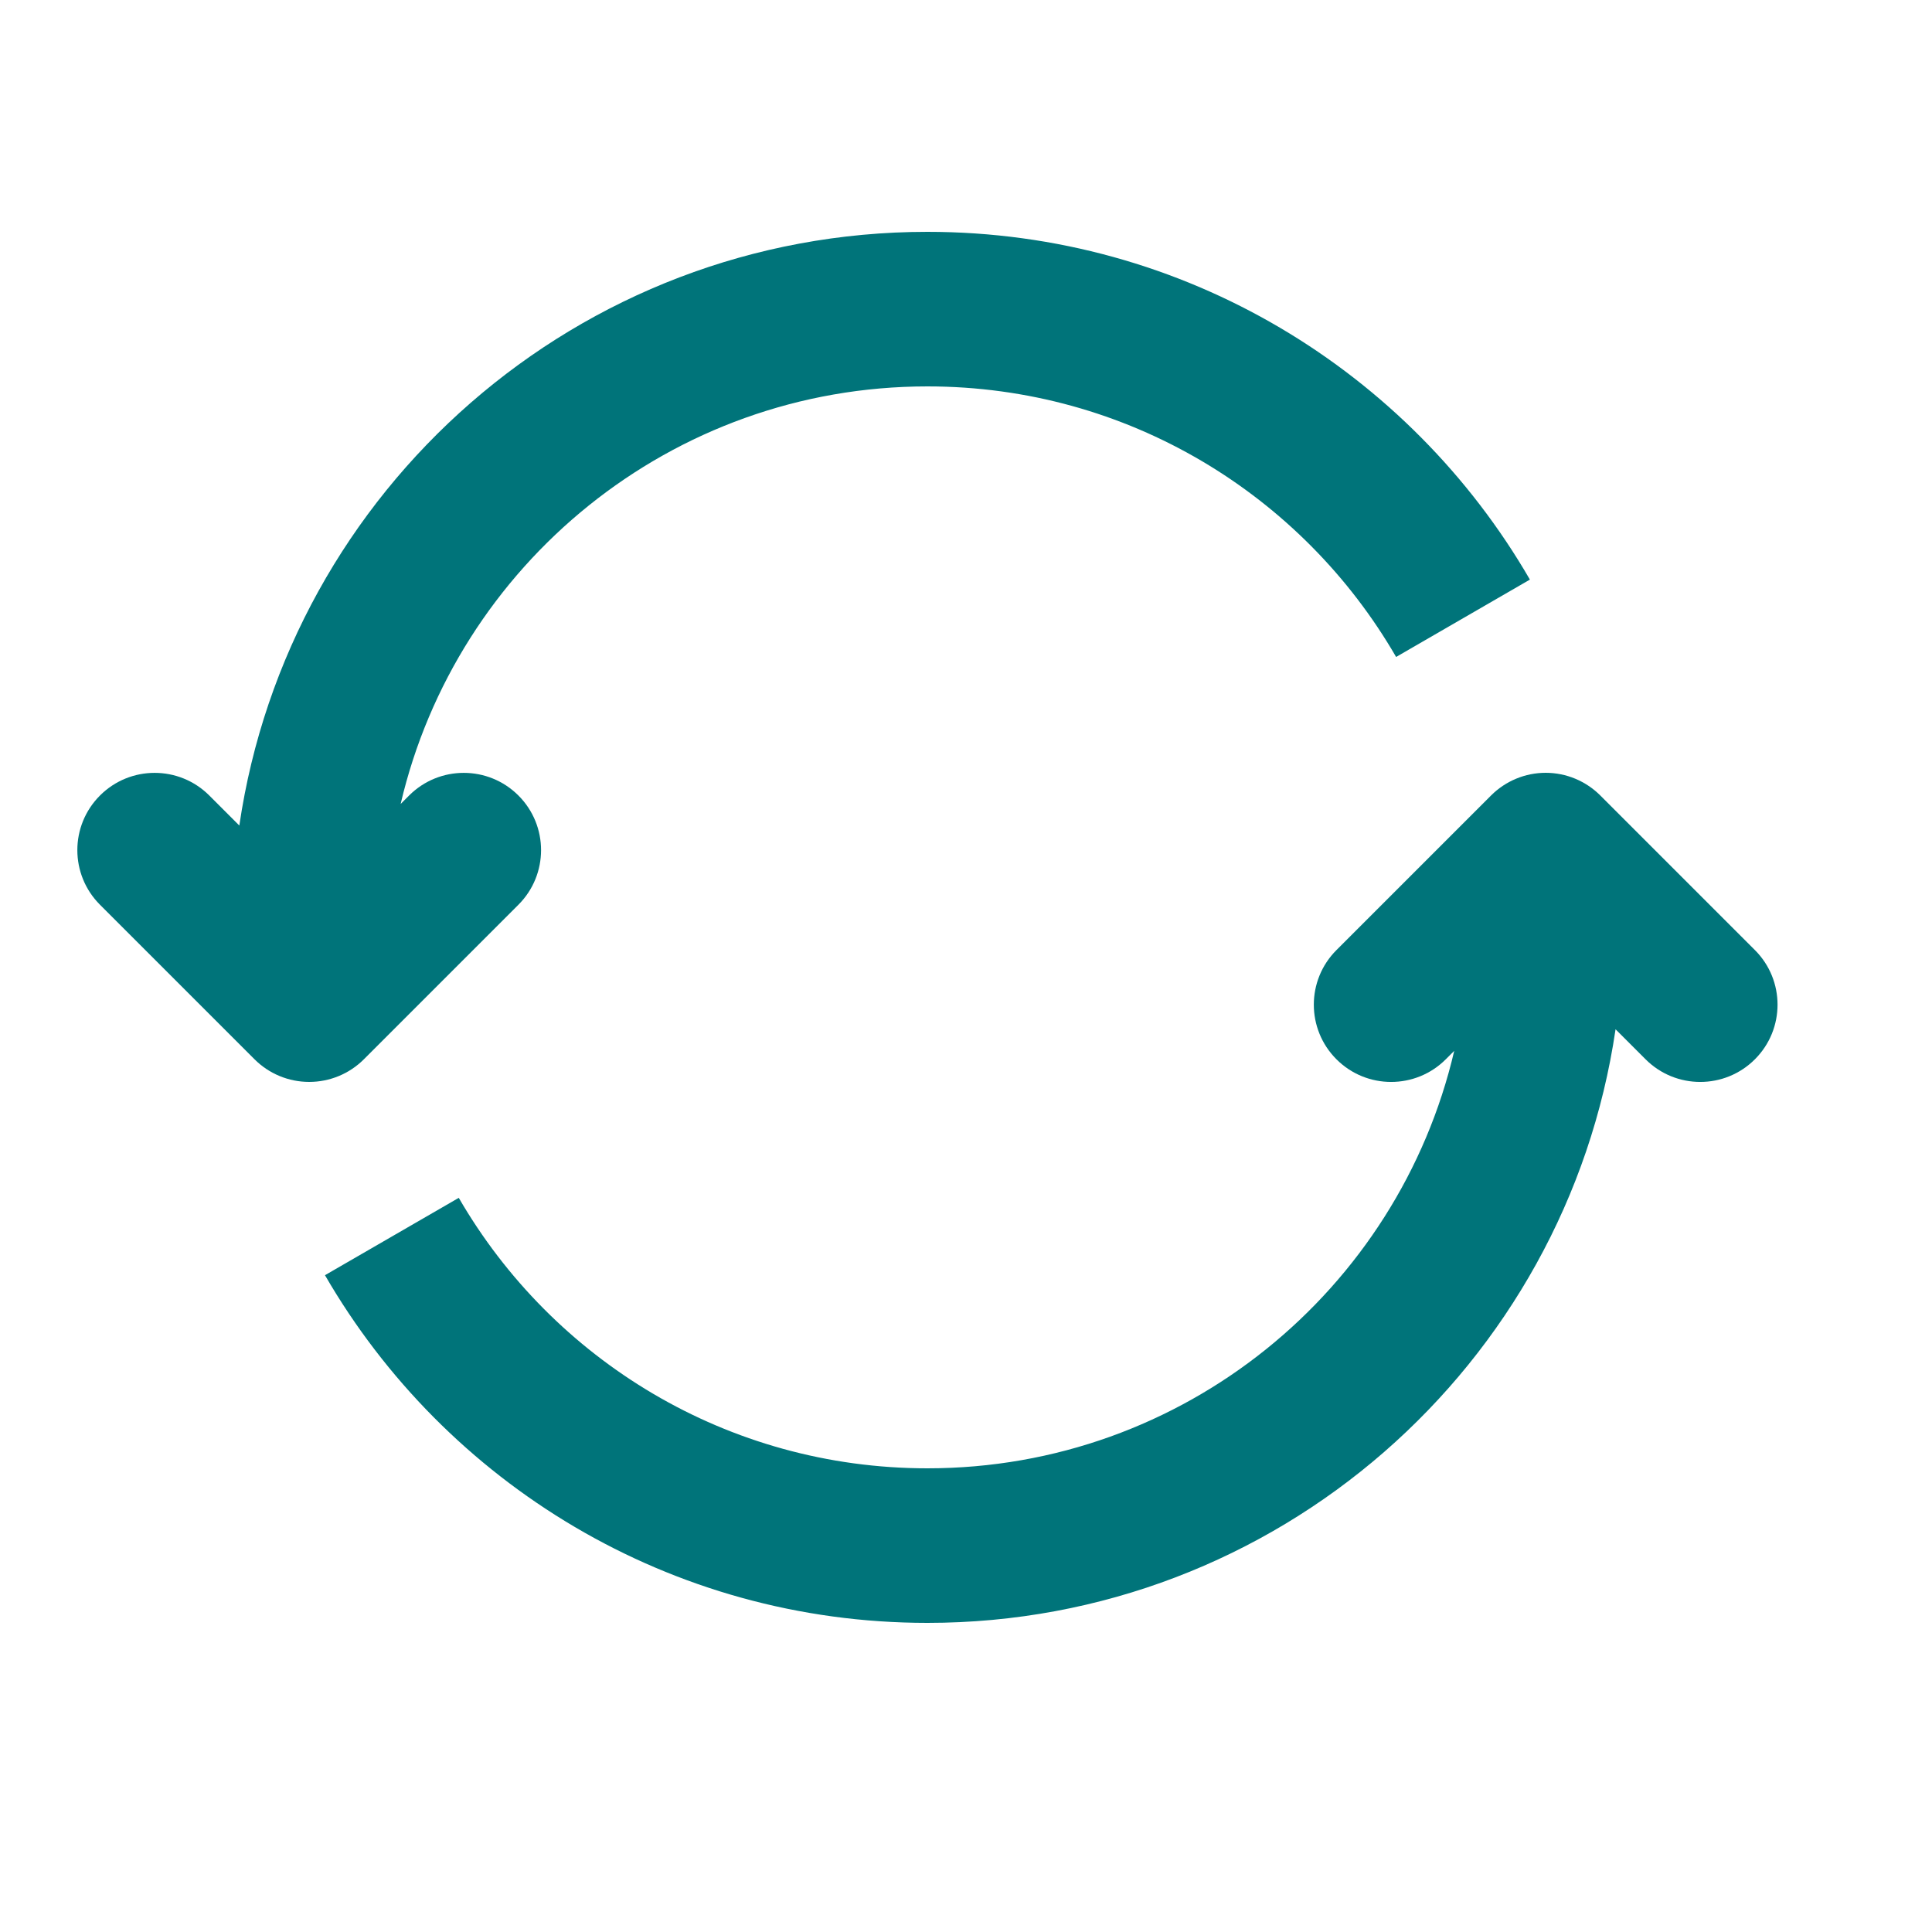
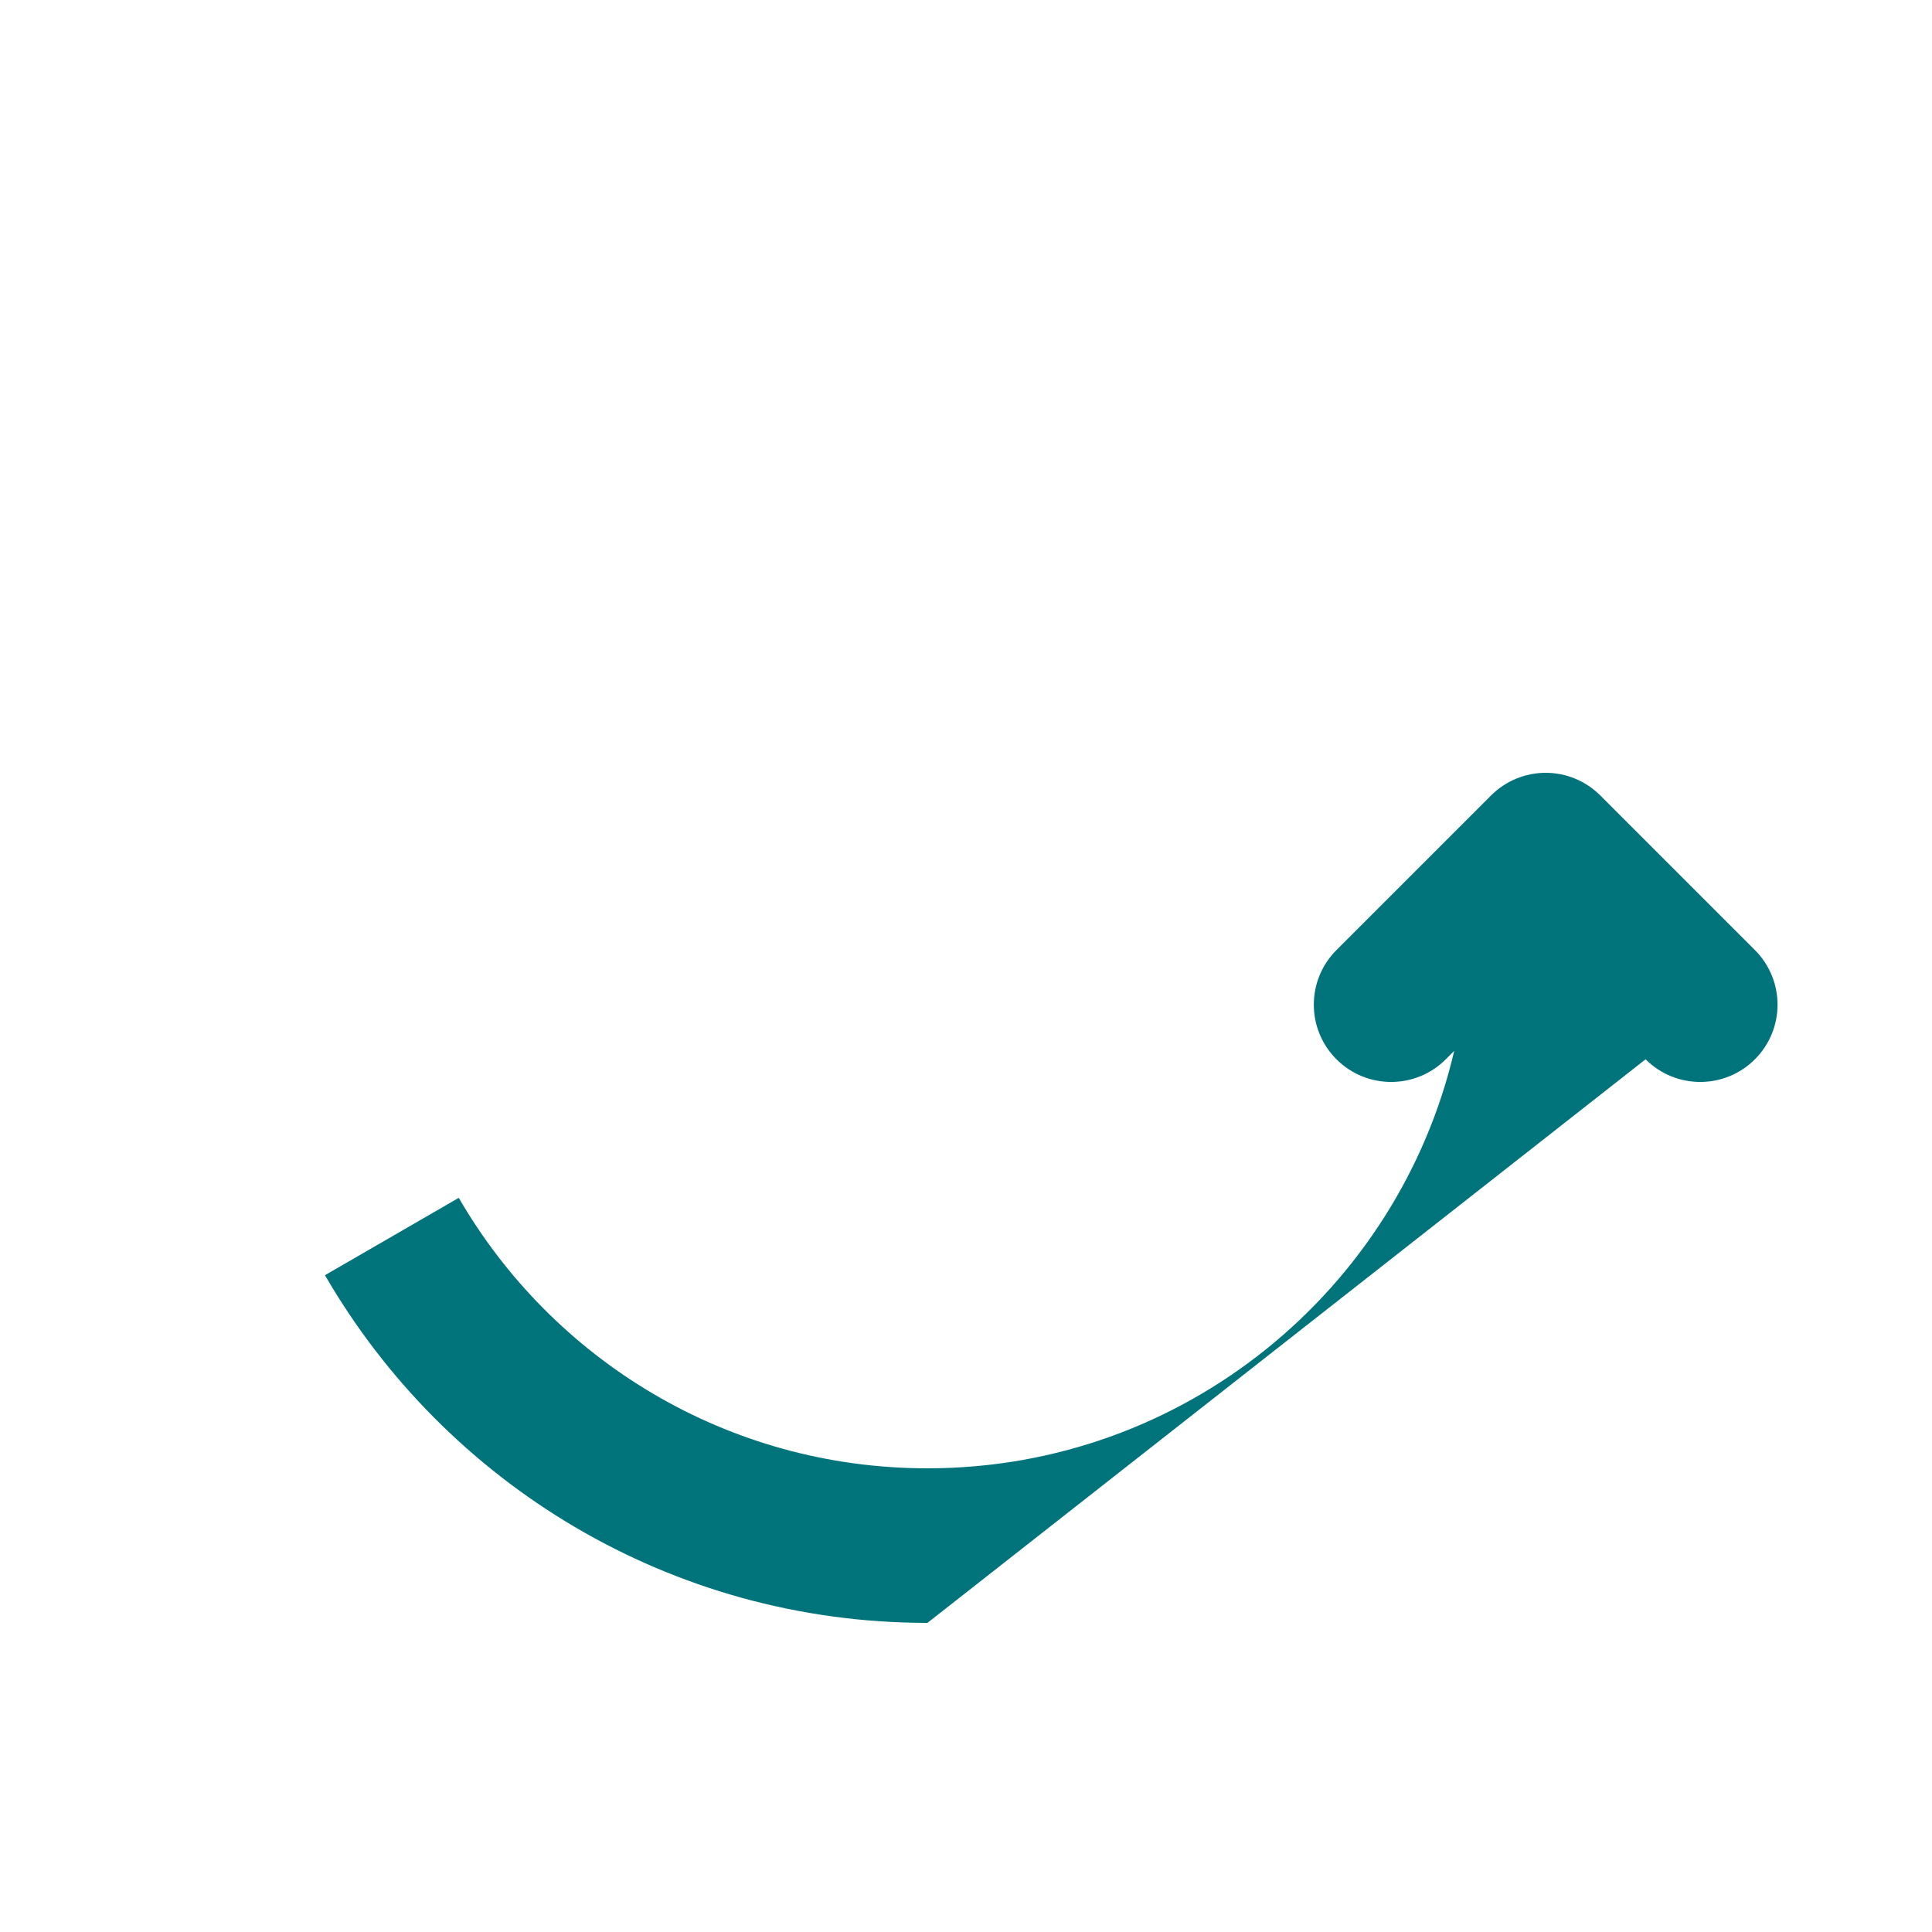
<svg xmlns="http://www.w3.org/2000/svg" width="24" height="24" viewBox="0 0 24 24" fill="none">
-   <path d="M4.977 9.987C5.67 7.015 8.337 4.8 11.521 4.8C14.007 4.8 16.179 6.15 17.343 8.161L19.005 7.2C17.512 4.62 14.72 2.88 11.521 2.88C7.179 2.88 3.585 6.083 2.973 10.255L2.6 9.882C2.225 9.507 1.617 9.507 1.242 9.882C0.867 10.257 0.867 10.864 1.242 11.239L3.162 13.159C3.342 13.339 3.586 13.44 3.841 13.44C4.096 13.44 4.34 13.339 4.52 13.159L6.44 11.239C6.815 10.864 6.815 10.257 6.44 9.882C6.065 9.507 5.457 9.507 5.082 9.882L4.977 9.987Z" fill="#00747A" />
-   <path d="M18.065 13.054C17.371 16.026 14.705 18.24 11.521 18.24C9.035 18.24 6.863 16.891 5.699 14.88L4.037 15.841C5.53 18.421 8.322 20.16 11.521 20.16C15.863 20.16 19.457 16.958 20.069 12.786L20.442 13.159C20.817 13.534 21.425 13.534 21.8 13.159C22.175 12.784 22.175 12.177 21.8 11.802L19.88 9.882C19.7 9.702 19.456 9.6 19.201 9.6C18.946 9.6 18.702 9.702 18.522 9.882L16.602 11.802C16.227 12.177 16.227 12.784 16.602 13.159C16.977 13.534 17.585 13.534 17.96 13.159L18.065 13.054Z" fill="#00747A" />
+   <path d="M18.065 13.054C17.371 16.026 14.705 18.24 11.521 18.24C9.035 18.24 6.863 16.891 5.699 14.88L4.037 15.841C5.53 18.421 8.322 20.16 11.521 20.16L20.442 13.159C20.817 13.534 21.425 13.534 21.8 13.159C22.175 12.784 22.175 12.177 21.8 11.802L19.88 9.882C19.7 9.702 19.456 9.6 19.201 9.6C18.946 9.6 18.702 9.702 18.522 9.882L16.602 11.802C16.227 12.177 16.227 12.784 16.602 13.159C16.977 13.534 17.585 13.534 17.96 13.159L18.065 13.054Z" fill="#00747A" />
</svg>